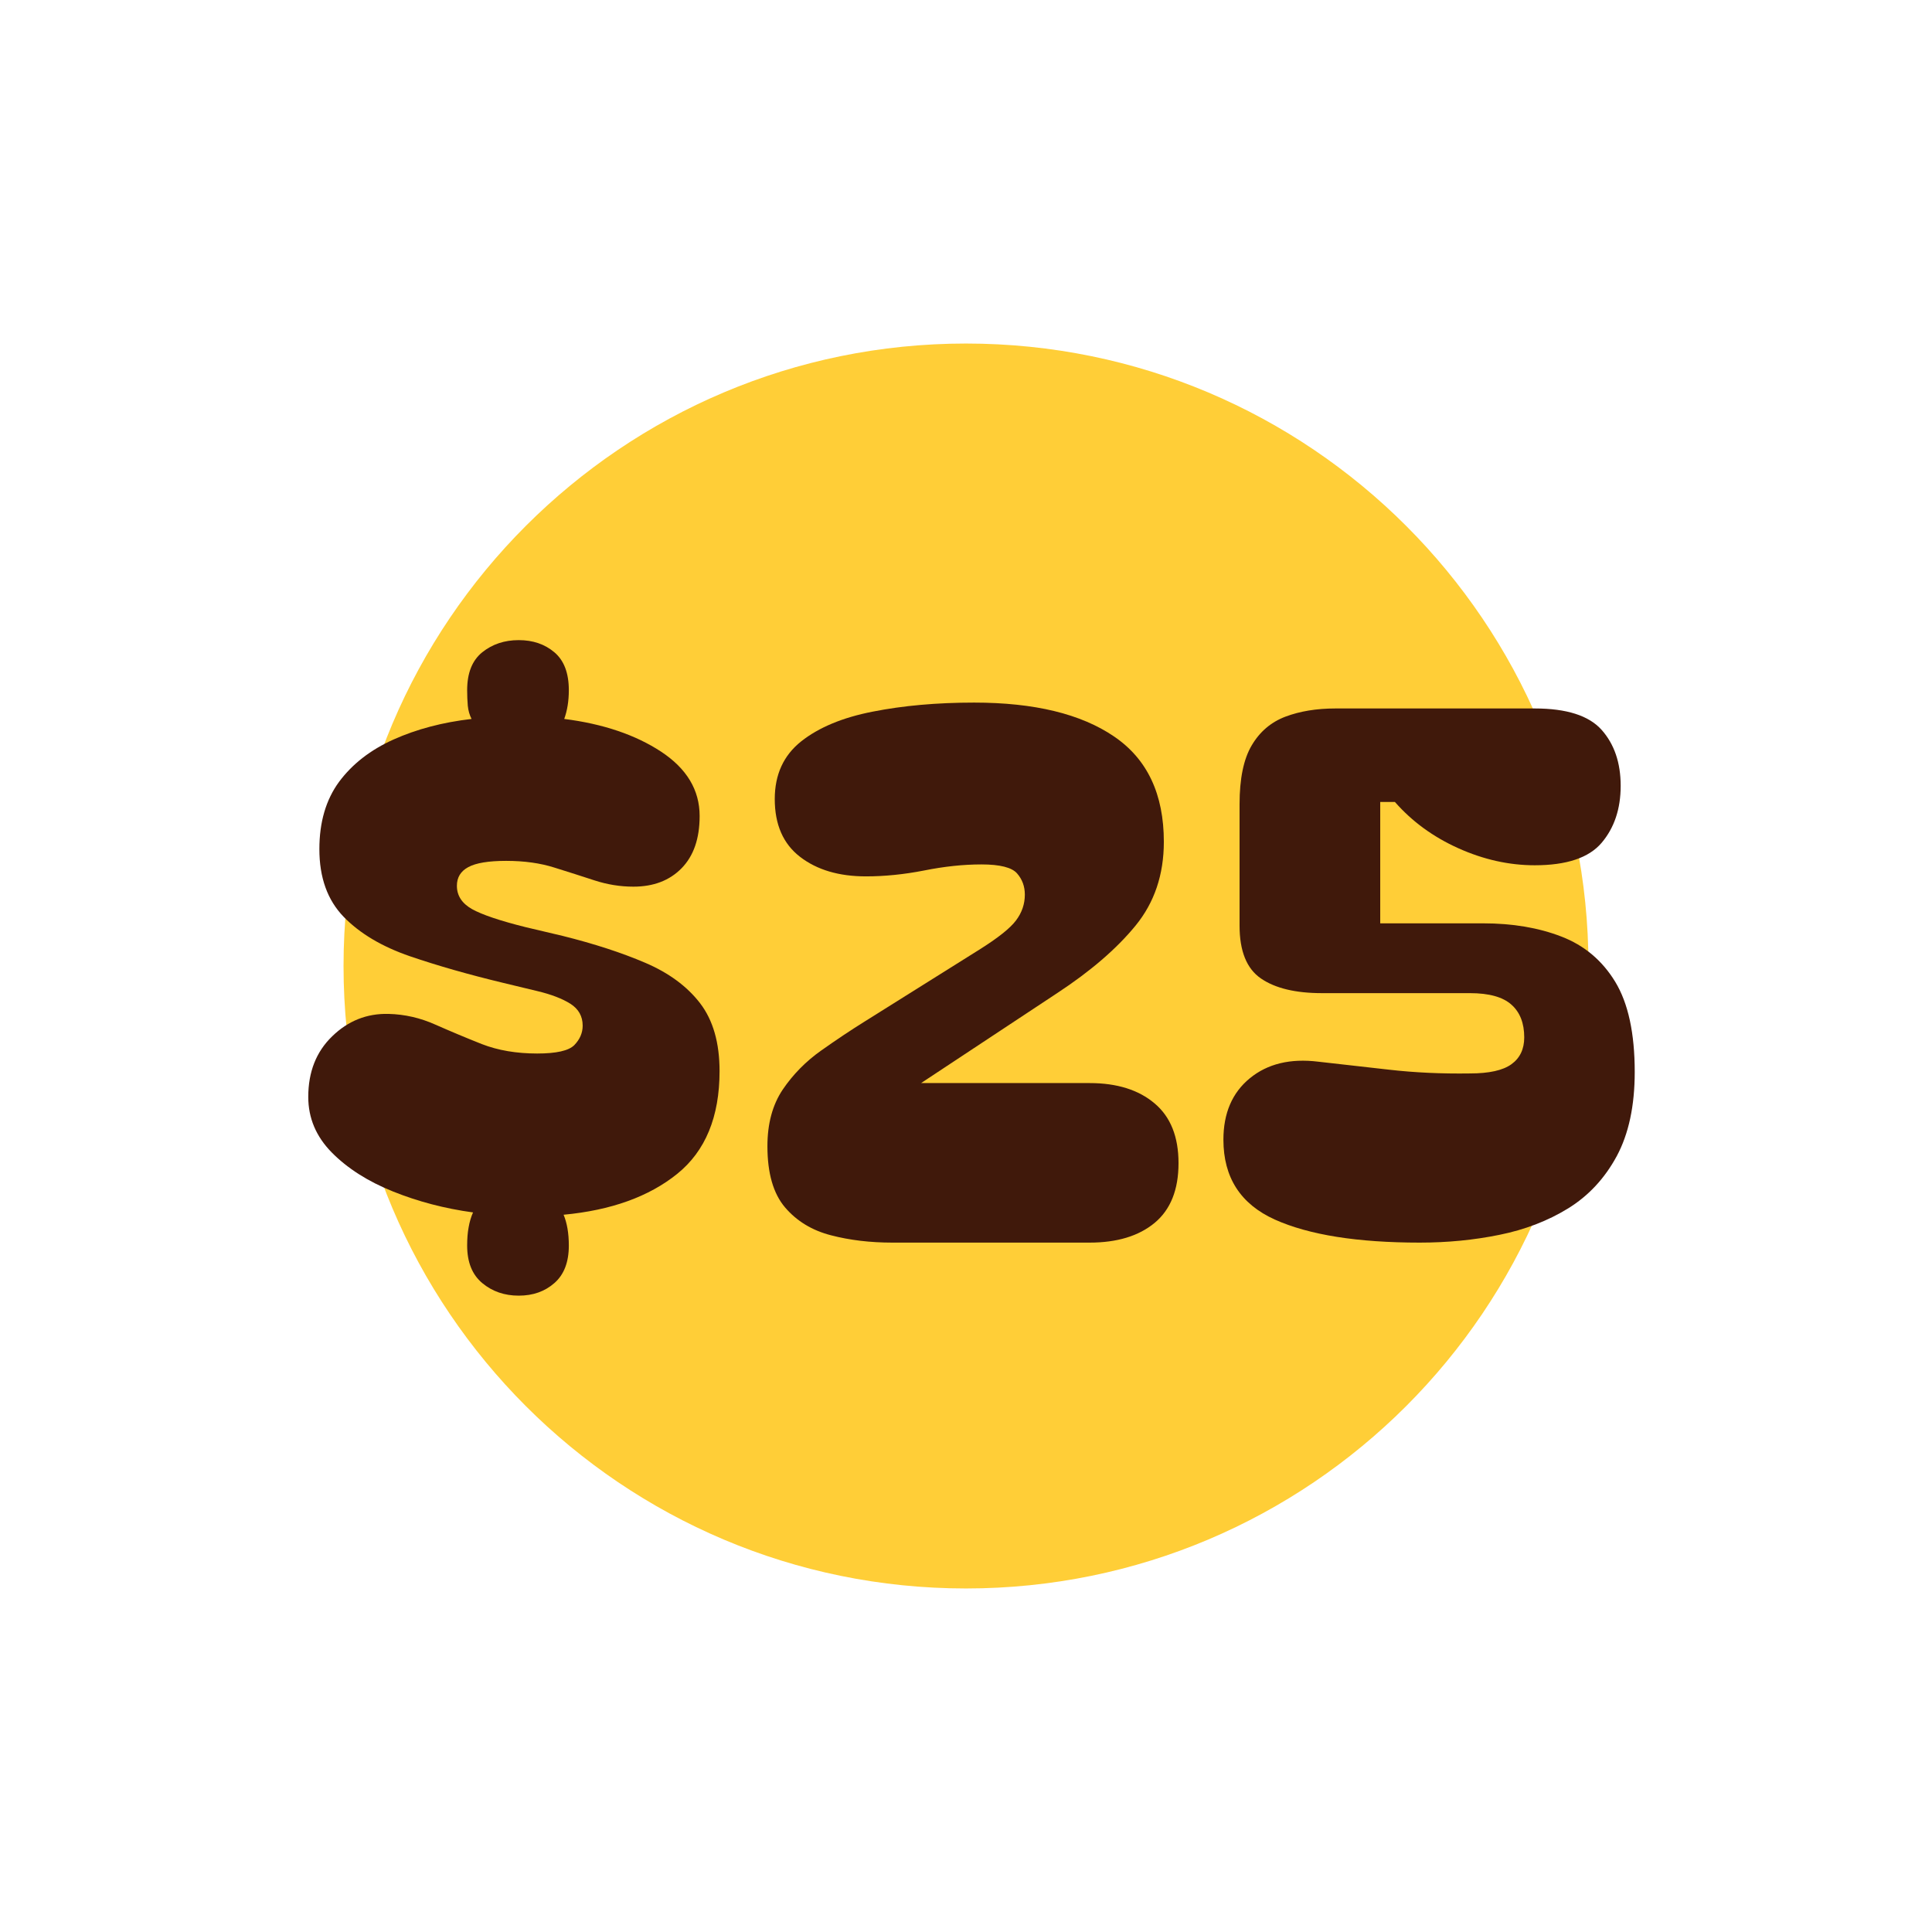
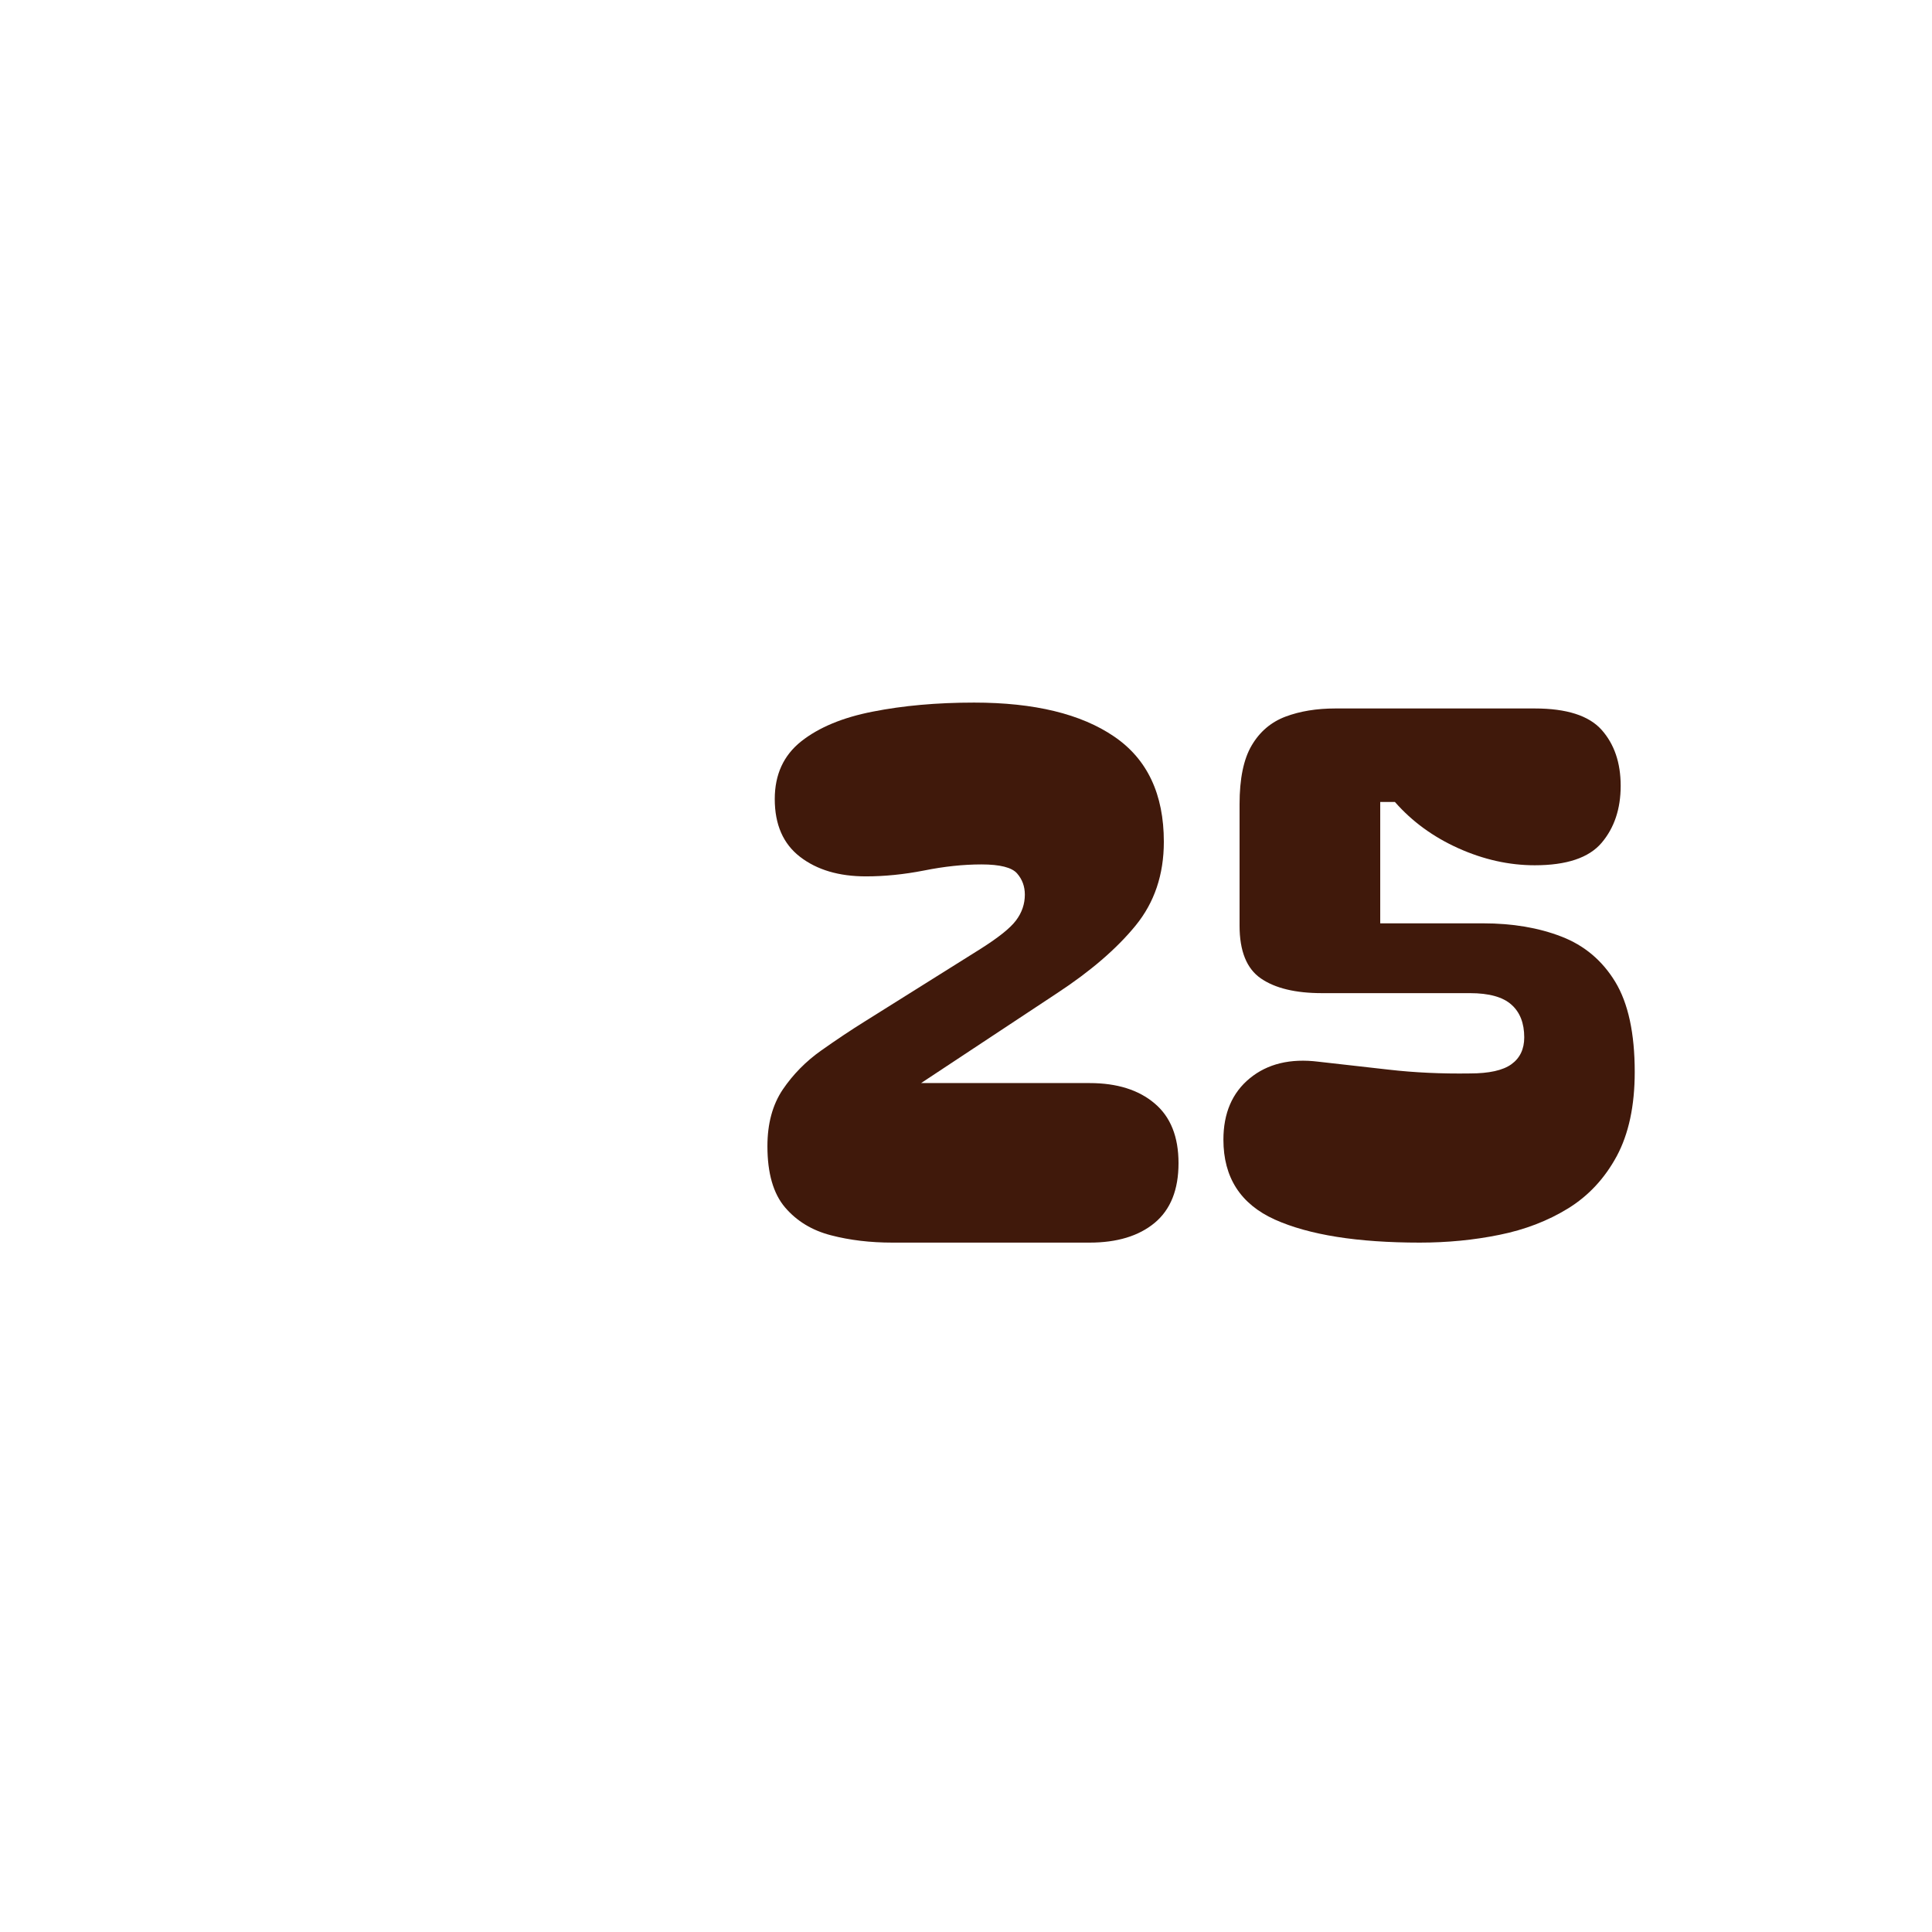
<svg xmlns="http://www.w3.org/2000/svg" version="1.0" preserveAspectRatio="xMidYMid meet" height="192" viewBox="0 0 144 144" zoomAndPan="magnify" width="192">
  <defs>
    <g />
    <clipPath id="26e62a05b2">
-       <path clip-rule="nonzero" d="M 25.605 25.605 L 118.395 25.605 L 118.395 118.395 L 25.605 118.395 Z M 25.605 25.605" />
-     </clipPath>
+       </clipPath>
    <clipPath id="4af1c96eeb">
-       <path clip-rule="nonzero" d="M 72 25.605 C 46.379 25.605 25.605 46.379 25.605 72 C 25.605 97.621 46.379 118.395 72 118.395 C 97.621 118.395 118.395 97.621 118.395 72 C 118.395 46.379 97.621 25.605 72 25.605 Z M 72 25.605" />
-     </clipPath>
+       </clipPath>
    <clipPath id="628bc01170">
      <path clip-rule="nonzero" d="M 0.605 0.605 L 93.395 0.605 L 93.395 93.395 L 0.605 93.395 Z M 0.605 0.605" />
    </clipPath>
    <clipPath id="528a11794e">
      <path clip-rule="nonzero" d="M 47 0.605 C 21.379 0.605 0.605 21.379 0.605 47 C 0.605 72.621 21.379 93.395 47 93.395 C 72.621 93.395 93.395 72.621 93.395 47 C 93.395 21.379 72.621 0.605 47 0.605 Z M 47 0.605" />
    </clipPath>
    <clipPath id="8319793f4a">
-       <rect height="94" y="0" width="94" x="0" />
-     </clipPath>
+       </clipPath>
    <clipPath id="bbceb776f6">
      <rect height="81" y="0" width="104" x="0" />
    </clipPath>
  </defs>
  <g clip-path="url(#26e62a05b2)">
    <g clip-path="url(#4af1c96eeb)">
      <g transform="matrix(1, 0, 0, 1, 25, 25)">
        <g clip-path="url(#8319793f4a)">
          <g clip-path="url(#628bc01170)">
            <g clip-path="url(#528a11794e)">
              <path fill-rule="nonzero" fill-opacity="1" d="M 0.605 0.605 L 93.395 0.605 L 93.395 93.395 L 0.605 93.395 Z M 0.605 0.605" fill="#ffce37" />
            </g>
          </g>
        </g>
      </g>
    </g>
  </g>
  <g fill-opacity="1" fill="#000000">
    <g transform="translate(71.52, 79.906)">
      <g />
    </g>
  </g>
  <g transform="matrix(1, 0, 0, 1, 20, 29)">
    <g clip-path="url(#bbceb776f6)">
      <g fill-opacity="1" fill="#40190b">
        <g transform="translate(0.788, 63.617)">
          <g>
-             <path d="M 2.188 -10.859 C 2.188 -12.723 2.781 -14.227 3.969 -15.375 C 5.156 -16.531 6.555 -17.086 8.172 -17.047 C 9.379 -17.016 10.539 -16.75 11.656 -16.25 C 12.77 -15.758 13.926 -15.273 15.125 -14.797 C 16.332 -14.328 17.707 -14.094 19.25 -14.094 C 20.676 -14.094 21.598 -14.301 22.016 -14.719 C 22.43 -15.145 22.641 -15.629 22.641 -16.172 C 22.641 -16.867 22.336 -17.41 21.734 -17.797 C 21.129 -18.18 20.301 -18.5 19.25 -18.75 L 16.719 -19.359 C 14.164 -19.973 11.848 -20.633 9.766 -21.344 C 7.68 -22.062 6.035 -23.039 4.828 -24.281 C 3.617 -25.531 3.016 -27.211 3.016 -29.328 C 3.016 -31.336 3.504 -33.008 4.484 -34.344 C 5.473 -35.676 6.828 -36.727 8.547 -37.5 C 10.266 -38.27 12.203 -38.781 14.359 -39.031 C 14.211 -39.32 14.117 -39.648 14.078 -40.016 C 14.047 -40.391 14.031 -40.773 14.031 -41.172 C 14.031 -42.453 14.406 -43.395 15.156 -44 C 15.906 -44.602 16.812 -44.906 17.875 -44.906 C 18.938 -44.906 19.82 -44.602 20.531 -44 C 21.25 -43.395 21.609 -42.453 21.609 -41.172 C 21.609 -40.367 21.492 -39.656 21.266 -39.031 C 24.16 -38.664 26.566 -37.852 28.484 -36.594 C 30.398 -35.332 31.359 -33.734 31.359 -31.797 C 31.359 -30.117 30.91 -28.82 30.016 -27.906 C 29.117 -26.988 27.922 -26.531 26.422 -26.531 C 25.441 -26.531 24.473 -26.688 23.516 -27 C 22.566 -27.312 21.57 -27.629 20.531 -27.953 C 19.488 -28.285 18.289 -28.453 16.938 -28.453 C 15.625 -28.453 14.68 -28.297 14.109 -27.984 C 13.547 -27.68 13.266 -27.219 13.266 -26.594 C 13.266 -25.863 13.641 -25.285 14.391 -24.859 C 15.141 -24.441 16.469 -23.992 18.375 -23.516 L 21.156 -22.859 C 23.5 -22.273 25.547 -21.609 27.297 -20.859 C 29.055 -20.109 30.422 -19.102 31.391 -17.844 C 32.359 -16.582 32.844 -14.895 32.844 -12.781 C 32.844 -9.375 31.789 -6.82 29.688 -5.125 C 27.582 -3.426 24.758 -2.41 21.219 -2.078 C 21.477 -1.461 21.609 -0.695 21.609 0.219 C 21.609 1.457 21.25 2.391 20.531 3.016 C 19.82 3.641 18.938 3.953 17.875 3.953 C 16.812 3.953 15.906 3.641 15.156 3.016 C 14.406 2.391 14.031 1.457 14.031 0.219 C 14.031 -0.289 14.066 -0.742 14.141 -1.141 C 14.211 -1.547 14.32 -1.914 14.469 -2.25 C 12.352 -2.539 10.363 -3.062 8.5 -3.812 C 6.633 -4.562 5.113 -5.531 3.938 -6.719 C 2.77 -7.906 2.188 -9.285 2.188 -10.859 Z M 2.188 -10.859" />
-           </g>
+             </g>
        </g>
      </g>
      <g fill-opacity="1" fill="#40190b">
        <g transform="translate(35.824, 63.617)">
          <g>
            <path d="M 10.688 0 C 9.039 0 7.516 -0.18 6.109 -0.547 C 4.703 -0.91 3.562 -1.602 2.688 -2.625 C 1.812 -3.656 1.375 -5.176 1.375 -7.188 C 1.375 -8.863 1.754 -10.27 2.516 -11.406 C 3.285 -12.539 4.238 -13.508 5.375 -14.312 C 6.508 -15.113 7.602 -15.844 8.656 -16.5 L 17.156 -21.828 C 18.551 -22.703 19.469 -23.43 19.906 -24.016 C 20.344 -24.598 20.562 -25.238 20.562 -25.938 C 20.562 -26.551 20.367 -27.078 19.984 -27.516 C 19.598 -27.961 18.711 -28.188 17.328 -28.188 C 15.973 -28.188 14.547 -28.035 13.047 -27.734 C 11.547 -27.441 10.102 -27.297 8.719 -27.297 C 6.707 -27.297 5.07 -27.781 3.812 -28.75 C 2.551 -29.719 1.922 -31.156 1.922 -33.062 C 1.922 -34.883 2.578 -36.316 3.891 -37.359 C 5.203 -38.398 6.984 -39.141 9.234 -39.578 C 11.484 -40.023 14 -40.25 16.781 -40.25 C 21.27 -40.25 24.75 -39.406 27.219 -37.719 C 29.688 -36.039 30.922 -33.426 30.922 -29.875 C 30.922 -27.426 30.219 -25.344 28.812 -23.625 C 27.406 -21.906 25.457 -20.227 22.969 -18.594 L 12.828 -11.891 L 25.391 -11.891 C 27.43 -11.891 29.047 -11.383 30.234 -10.375 C 31.422 -9.375 32.016 -7.891 32.016 -5.922 C 32.016 -3.941 31.422 -2.457 30.234 -1.469 C 29.047 -0.488 27.43 0 25.391 0 Z M 10.688 0" />
          </g>
        </g>
        <g transform="translate(69.874, 63.617)">
          <g>
            <path d="M 20.672 -23.797 C 22.859 -23.797 24.801 -23.469 26.5 -22.812 C 28.207 -22.156 29.547 -21.031 30.516 -19.438 C 31.484 -17.844 31.969 -15.602 31.969 -12.719 C 31.969 -10.195 31.52 -8.102 30.625 -6.438 C 29.727 -4.781 28.52 -3.484 27 -2.547 C 25.488 -1.617 23.781 -0.961 21.875 -0.578 C 19.977 -0.191 18.004 0 15.953 0 C 11.305 0 7.703 -0.57 5.141 -1.719 C 2.586 -2.875 1.312 -4.859 1.312 -7.672 C 1.312 -9.648 1.969 -11.176 3.281 -12.25 C 4.602 -13.332 6.305 -13.742 8.391 -13.484 C 9.992 -13.305 11.742 -13.109 13.641 -12.891 C 15.547 -12.672 17.562 -12.578 19.688 -12.609 C 21.113 -12.609 22.145 -12.836 22.781 -13.297 C 23.414 -13.754 23.734 -14.422 23.734 -15.297 C 23.734 -16.359 23.414 -17.172 22.781 -17.734 C 22.145 -18.305 21.113 -18.594 19.688 -18.594 L 8.656 -18.594 C 6.688 -18.594 5.172 -18.957 4.109 -19.688 C 3.047 -20.414 2.516 -21.727 2.516 -23.625 L 2.516 -32.672 C 2.516 -34.578 2.816 -36.039 3.422 -37.062 C 4.023 -38.082 4.863 -38.797 5.938 -39.203 C 7.02 -39.609 8.258 -39.812 9.656 -39.812 L 24.516 -39.812 C 26.891 -39.812 28.551 -39.281 29.5 -38.219 C 30.445 -37.156 30.922 -35.766 30.922 -34.047 C 30.922 -32.328 30.445 -30.91 29.5 -29.797 C 28.551 -28.68 26.891 -28.125 24.516 -28.125 C 22.609 -28.125 20.711 -28.547 18.828 -29.391 C 16.953 -30.234 15.375 -31.383 14.094 -32.844 L 13 -32.844 L 13 -23.797 Z M 20.672 -23.797" />
          </g>
        </g>
      </g>
    </g>
  </g>
</svg>